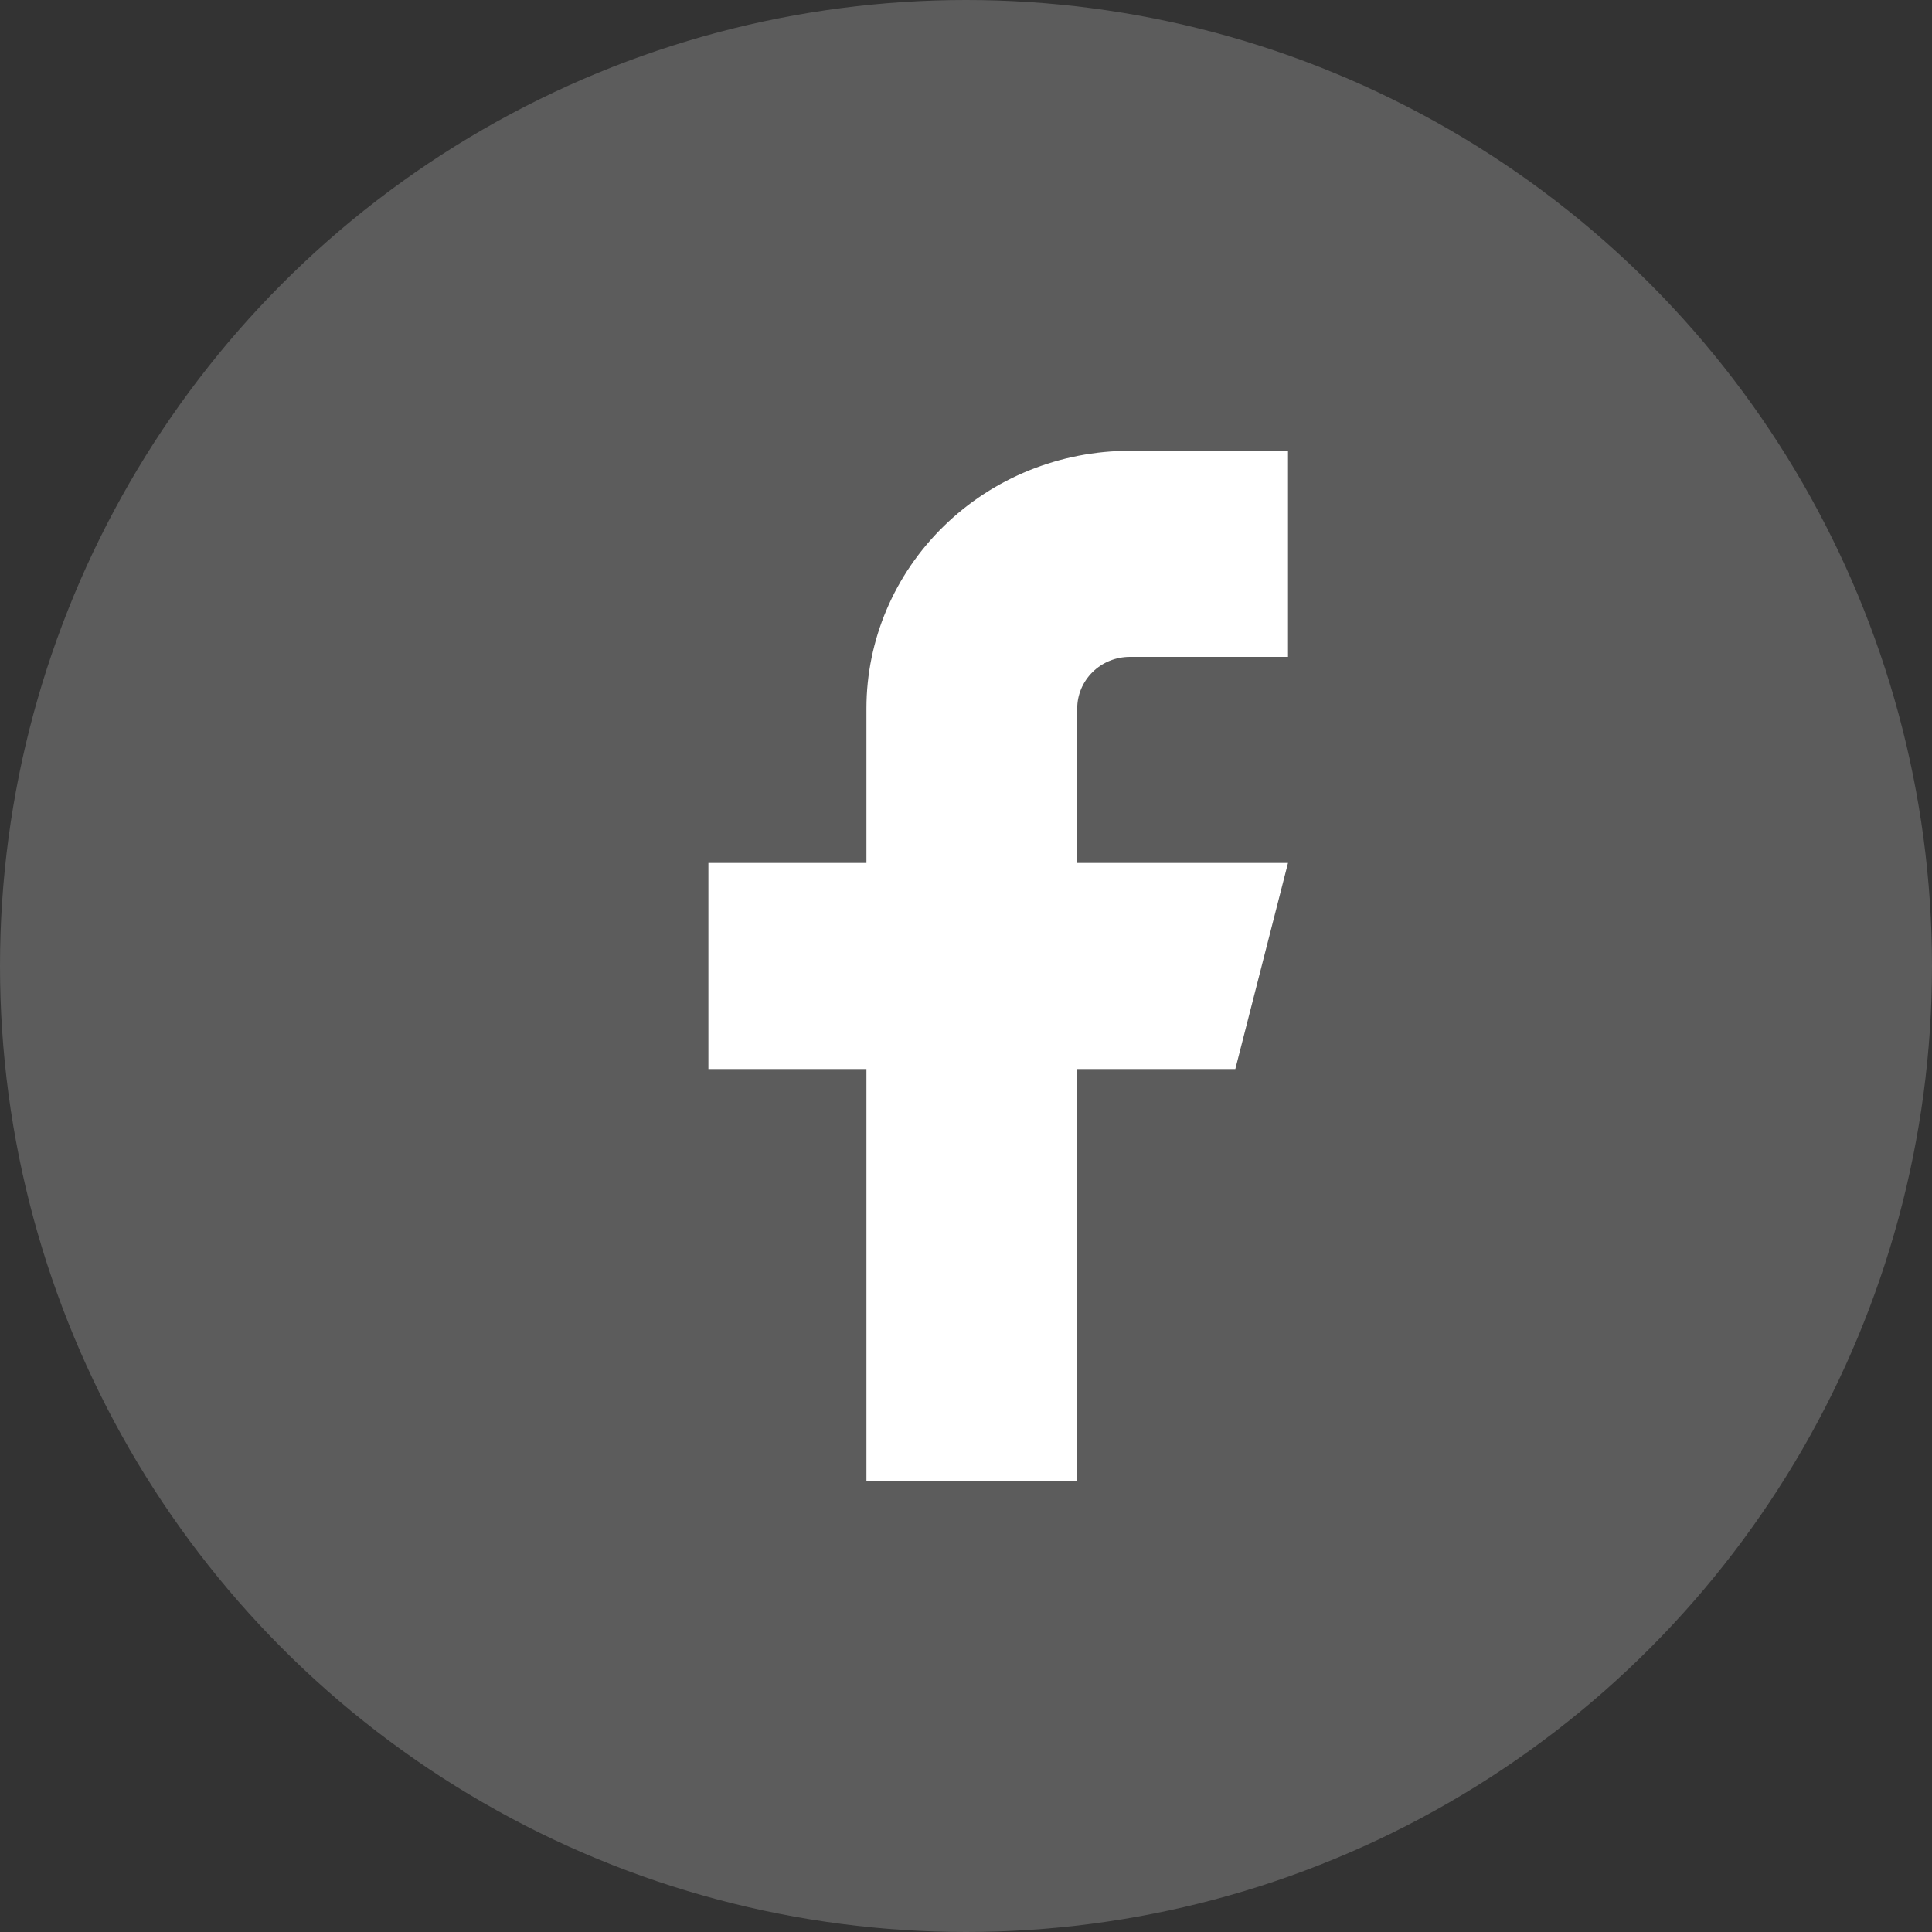
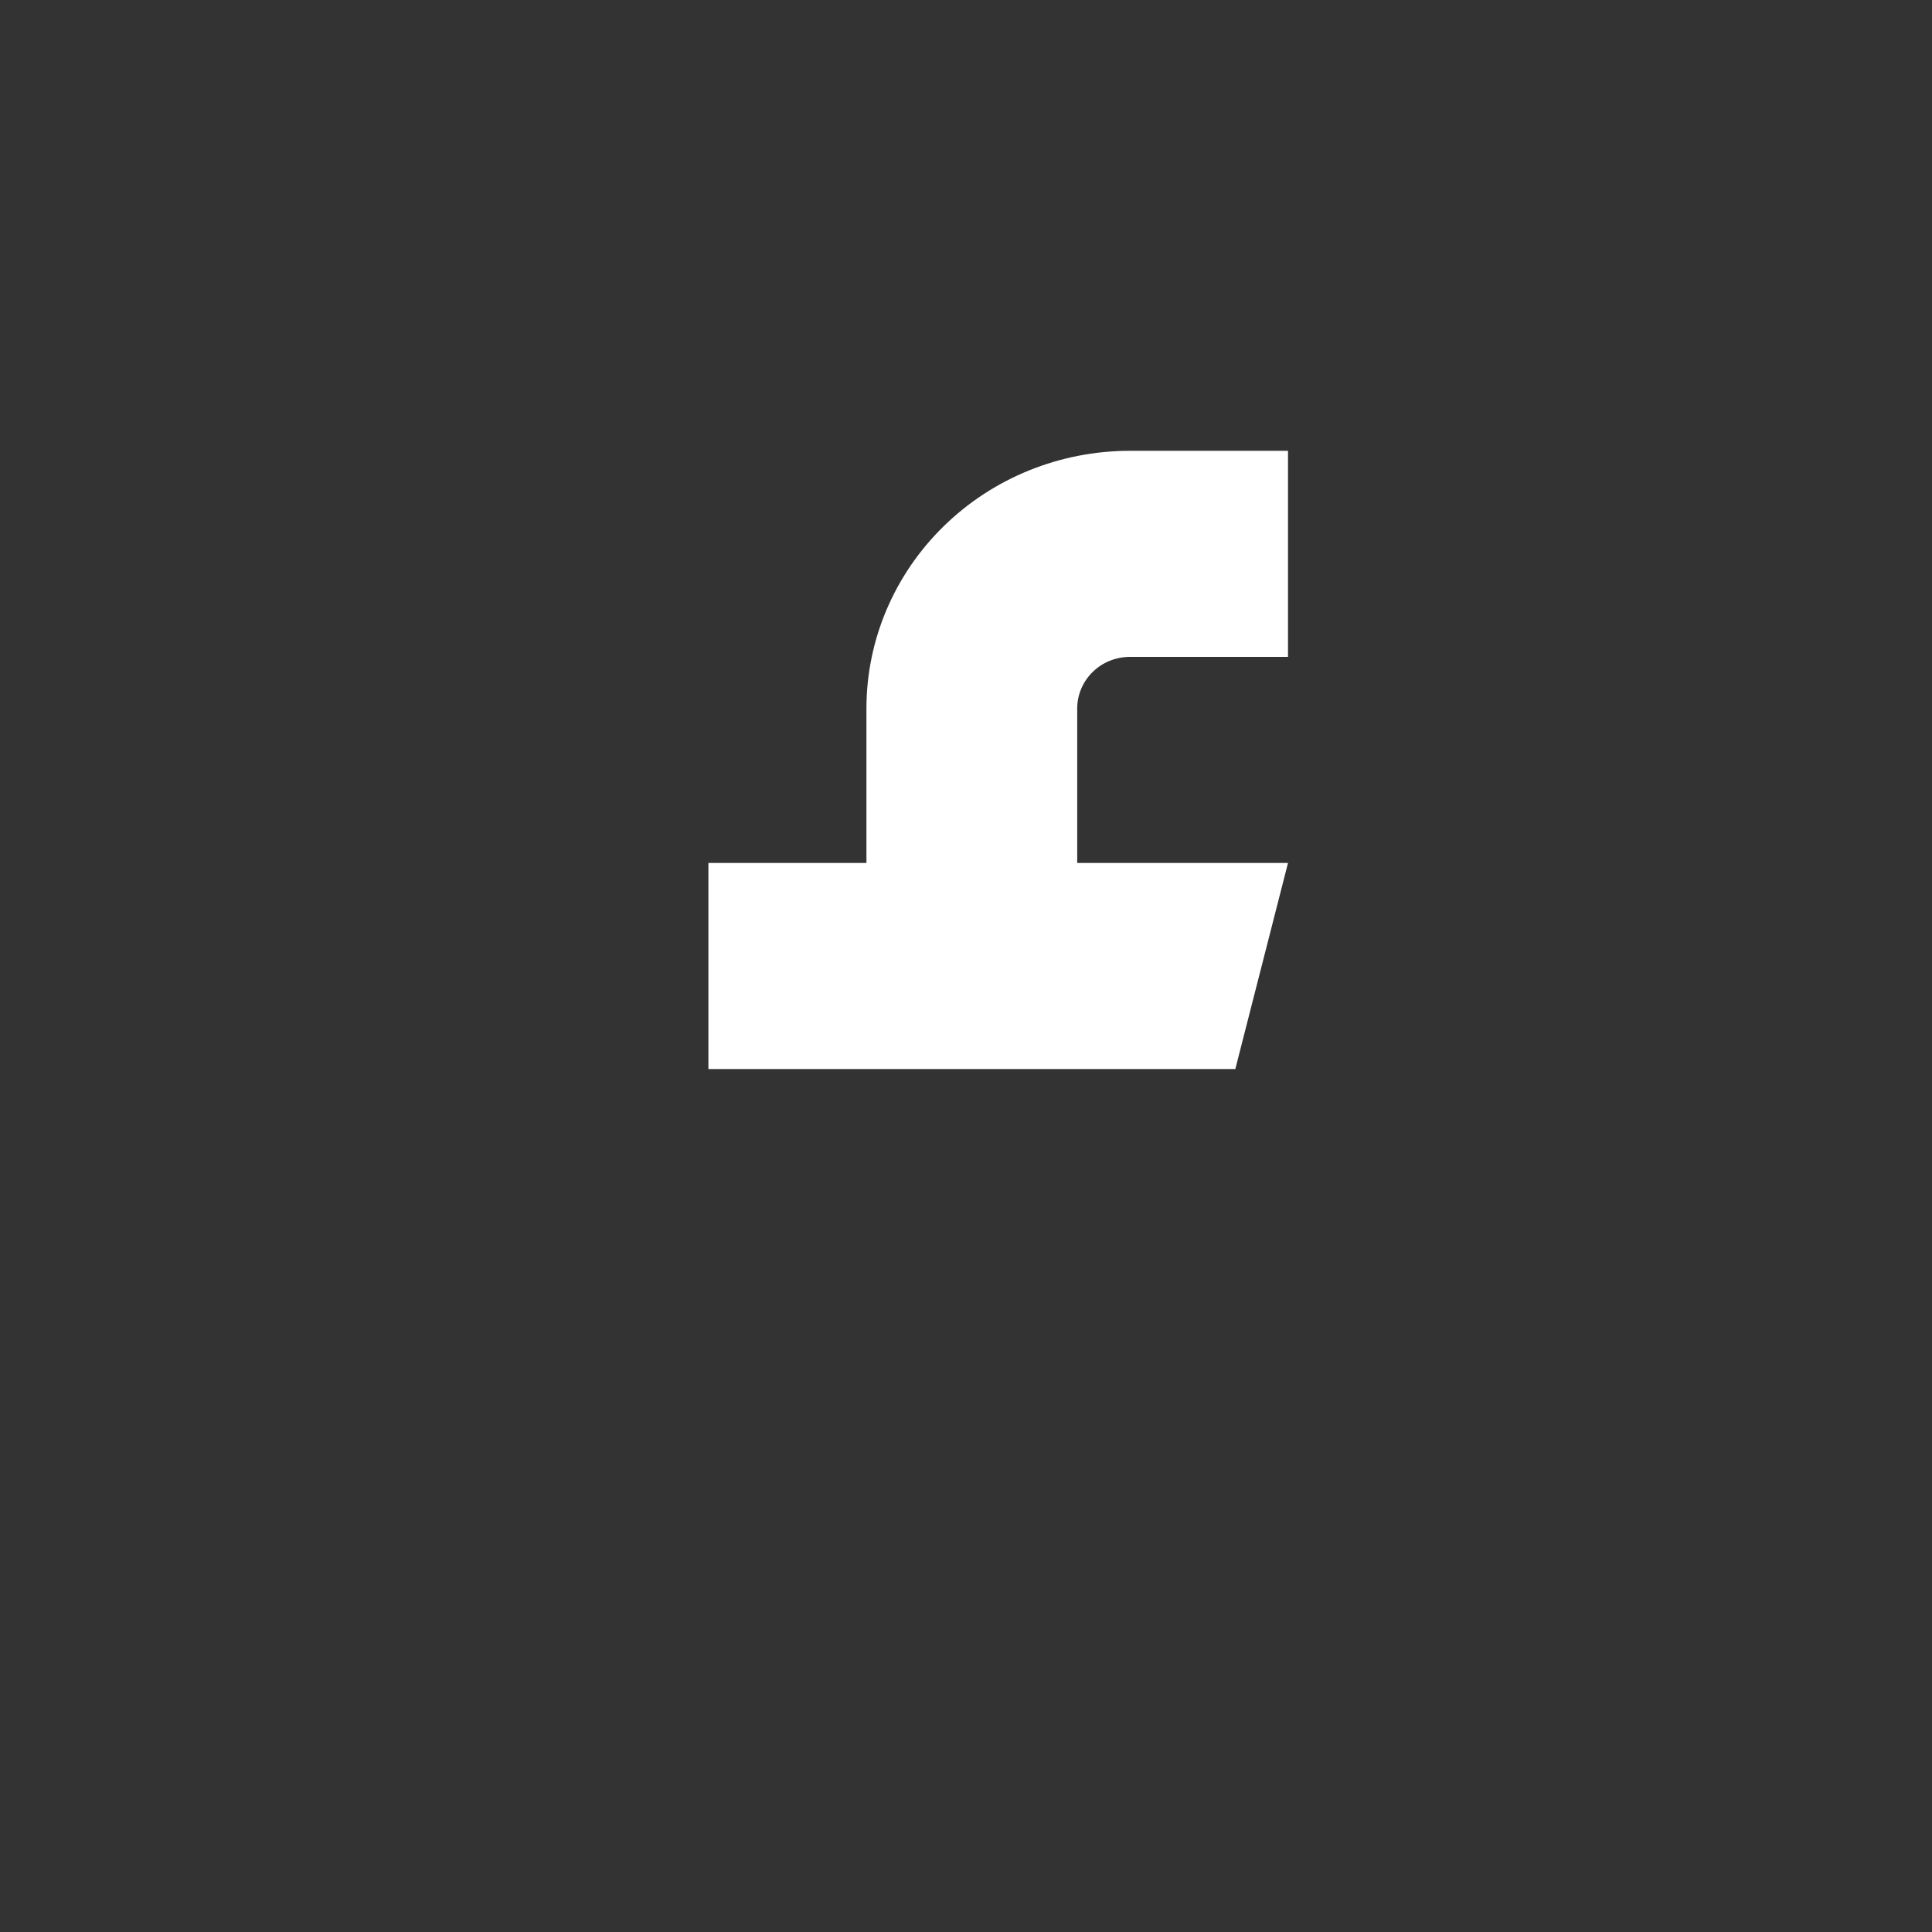
<svg xmlns="http://www.w3.org/2000/svg" fill="none" viewBox="0 0 30 30" height="30" width="30">
  <rect x="0" y="0" width="30" height="30" fill="#333333" stroke="none" />
-   <circle fill-opacity="0.2" fill="white" r="15" cy="15" cx="15" />
-   <path fill="white" d="M20 7H17.546C16.46 7 15.42 7.421 14.653 8.172C13.886 8.922 13.454 9.939 13.454 11V13.4H11V16.6H13.454V23H16.727V16.6H19.182L20 13.4H16.727V11C16.727 10.788 16.814 10.584 16.967 10.434C17.12 10.284 17.328 10.2 17.546 10.2H20V7Z" />
+   <path fill="white" d="M20 7H17.546C16.46 7 15.42 7.421 14.653 8.172C13.886 8.922 13.454 9.939 13.454 11V13.4H11V16.6H13.454V23V16.6H19.182L20 13.4H16.727V11C16.727 10.788 16.814 10.584 16.967 10.434C17.12 10.284 17.328 10.2 17.546 10.2H20V7Z" />
</svg>